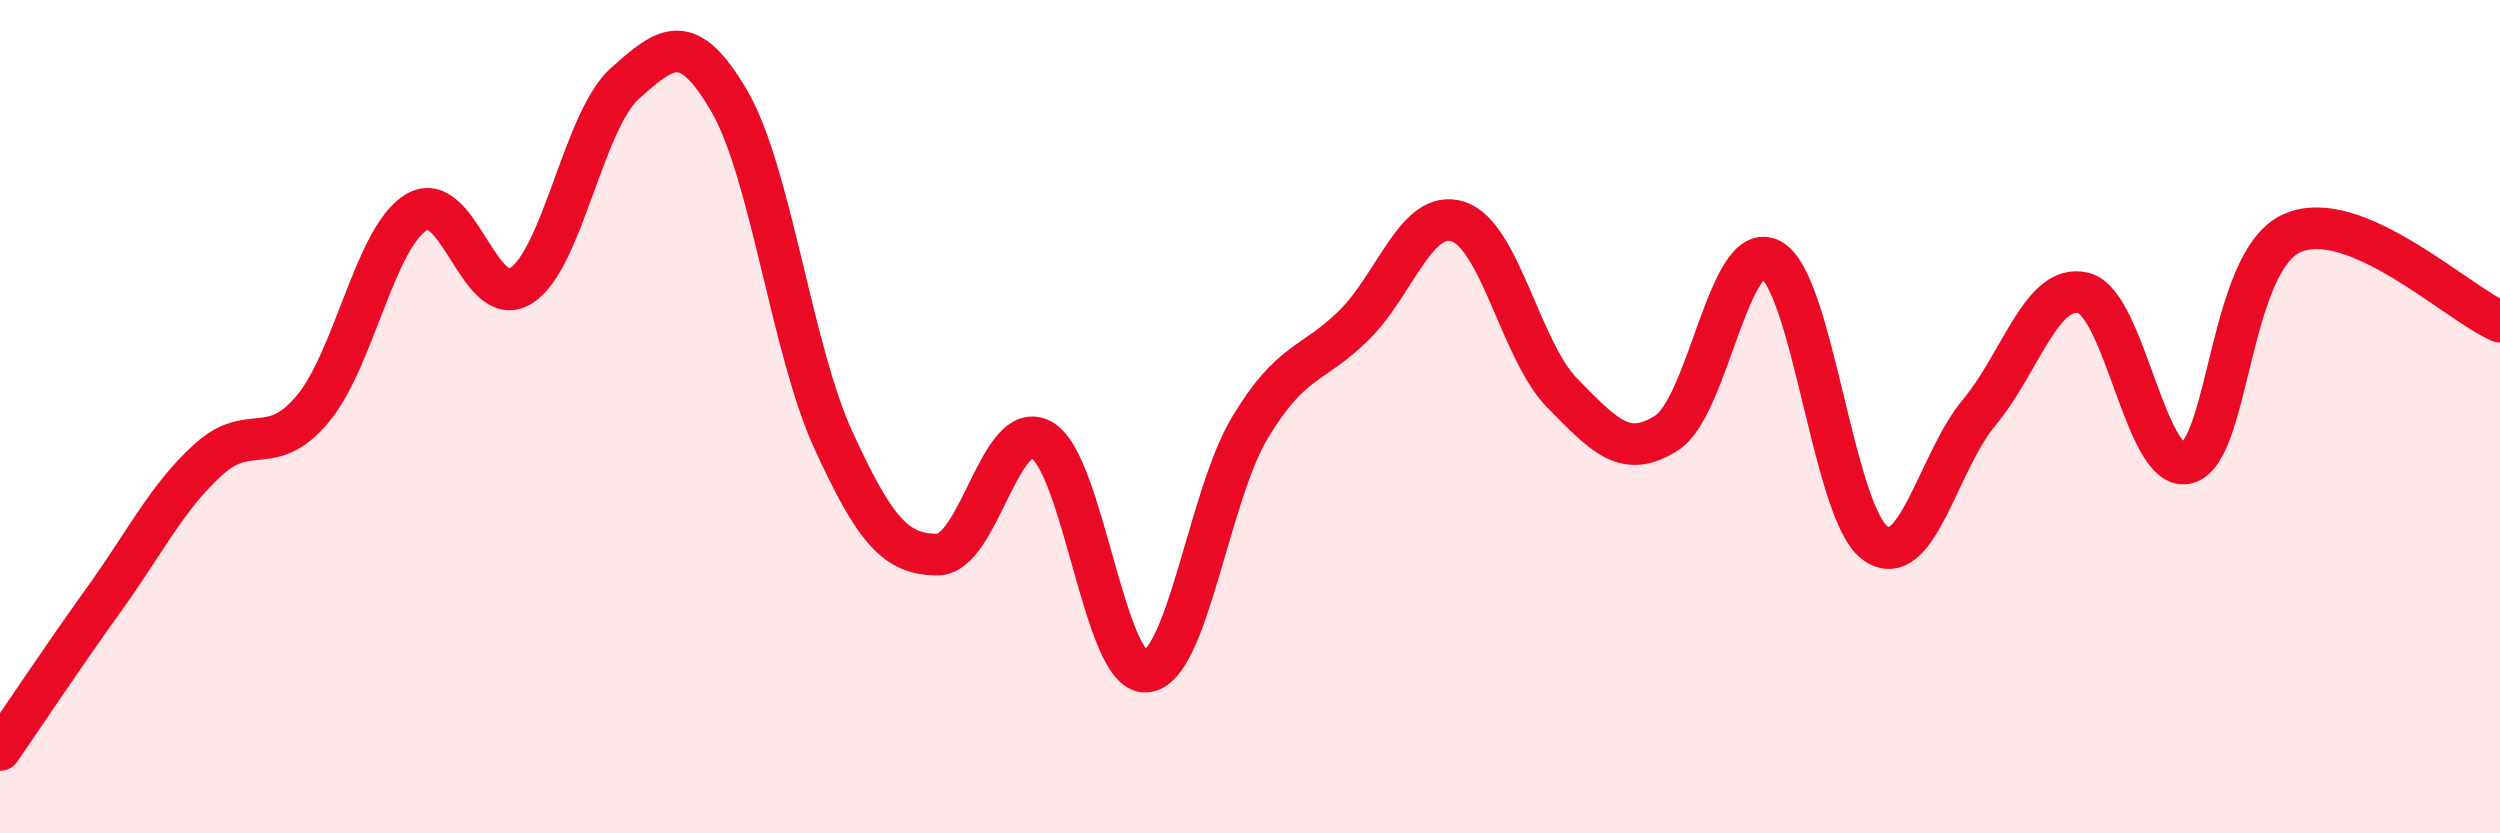
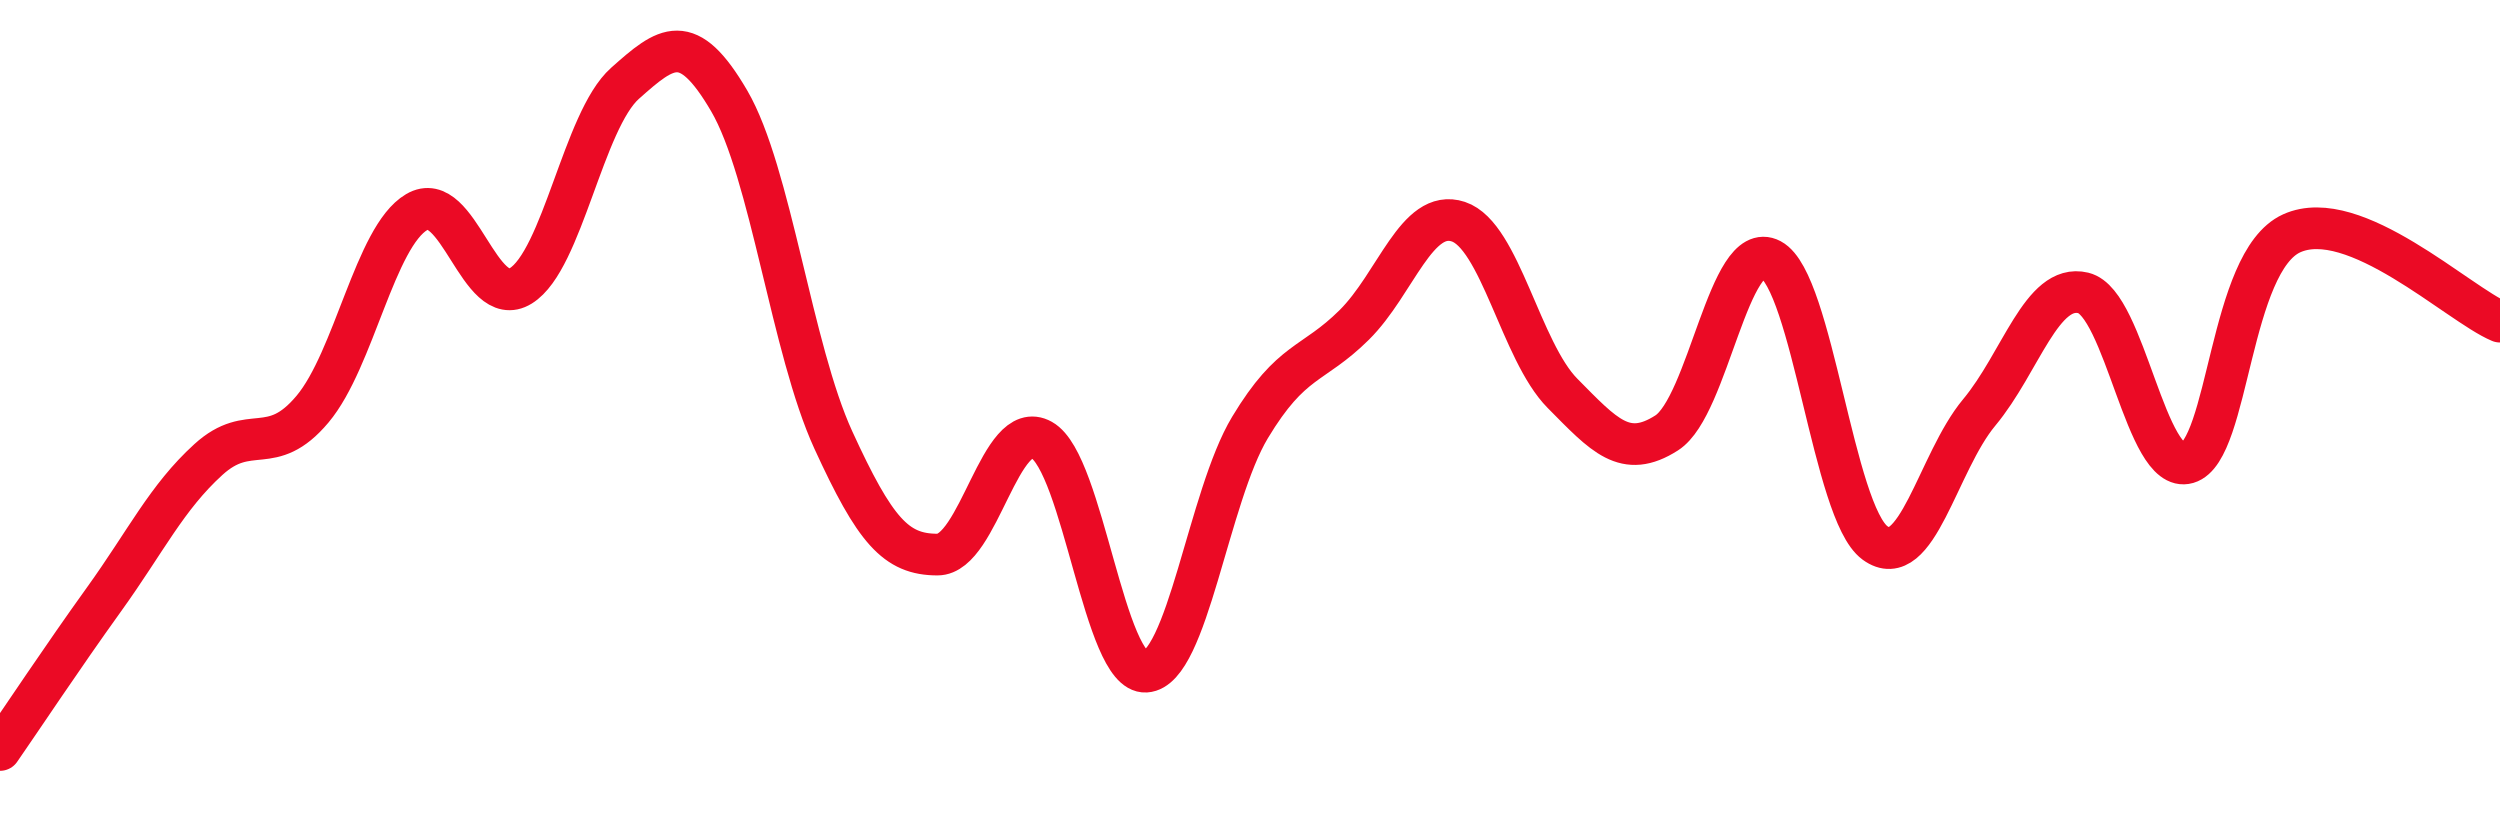
<svg xmlns="http://www.w3.org/2000/svg" width="60" height="20" viewBox="0 0 60 20">
-   <path d="M 0,18 C 0.5,17.28 1.5,15.77 2.5,14.38 C 3.5,12.99 4,11.94 5,11.03 C 6,10.12 6.5,11.01 7.5,9.82 C 8.5,8.63 9,5.68 10,5.09 C 11,4.5 11.5,7.48 12.5,6.86 C 13.5,6.24 14,2.89 15,2 C 16,1.11 16.5,0.71 17.5,2.42 C 18.5,4.13 19,8.38 20,10.56 C 21,12.74 21.5,13.31 22.5,13.31 C 23.5,13.31 24,10 25,10.56 C 26,11.12 26.5,16.18 27.5,16.12 C 28.5,16.06 29,11.92 30,10.26 C 31,8.6 31.5,8.79 32.5,7.8 C 33.5,6.81 34,4.99 35,5.32 C 36,5.65 36.5,8.43 37.5,9.44 C 38.5,10.45 39,11.03 40,10.39 C 41,9.75 41.5,5.7 42.5,6.23 C 43.5,6.76 44,12.3 45,13.03 C 46,13.76 46.5,11.1 47.5,9.9 C 48.5,8.7 49,6.79 50,7.03 C 51,7.27 51.5,11.4 52.5,11.11 C 53.5,10.82 53.5,6.28 55,5.6 C 56.5,4.92 59,7.3 60,7.72L60 20L0 20Z" fill="#EB0A25" opacity="0.1" stroke-linecap="round" stroke-linejoin="round" />
  <path d="M 0,18 C 0.5,17.28 1.5,15.77 2.5,14.38 C 3.5,12.99 4,11.94 5,11.03 C 6,10.12 6.5,11.01 7.5,9.82 C 8.5,8.63 9,5.68 10,5.09 C 11,4.5 11.5,7.48 12.5,6.86 C 13.5,6.24 14,2.89 15,2 C 16,1.11 16.5,0.71 17.5,2.42 C 18.5,4.13 19,8.38 20,10.56 C 21,12.74 21.5,13.31 22.5,13.31 C 23.5,13.31 24,10 25,10.56 C 26,11.12 26.5,16.18 27.5,16.12 C 28.5,16.06 29,11.92 30,10.26 C 31,8.6 31.5,8.79 32.5,7.8 C 33.5,6.81 34,4.99 35,5.32 C 36,5.65 36.5,8.43 37.5,9.44 C 38.5,10.45 39,11.03 40,10.39 C 41,9.75 41.5,5.7 42.5,6.23 C 43.5,6.76 44,12.3 45,13.03 C 46,13.76 46.5,11.1 47.5,9.9 C 48.5,8.7 49,6.79 50,7.03 C 51,7.27 51.5,11.4 52.5,11.11 C 53.5,10.82 53.5,6.28 55,5.6 C 56.5,4.92 59,7.3 60,7.72" stroke="#EB0A25" stroke-width="1" fill="none" stroke-linecap="round" stroke-linejoin="round" />
</svg>